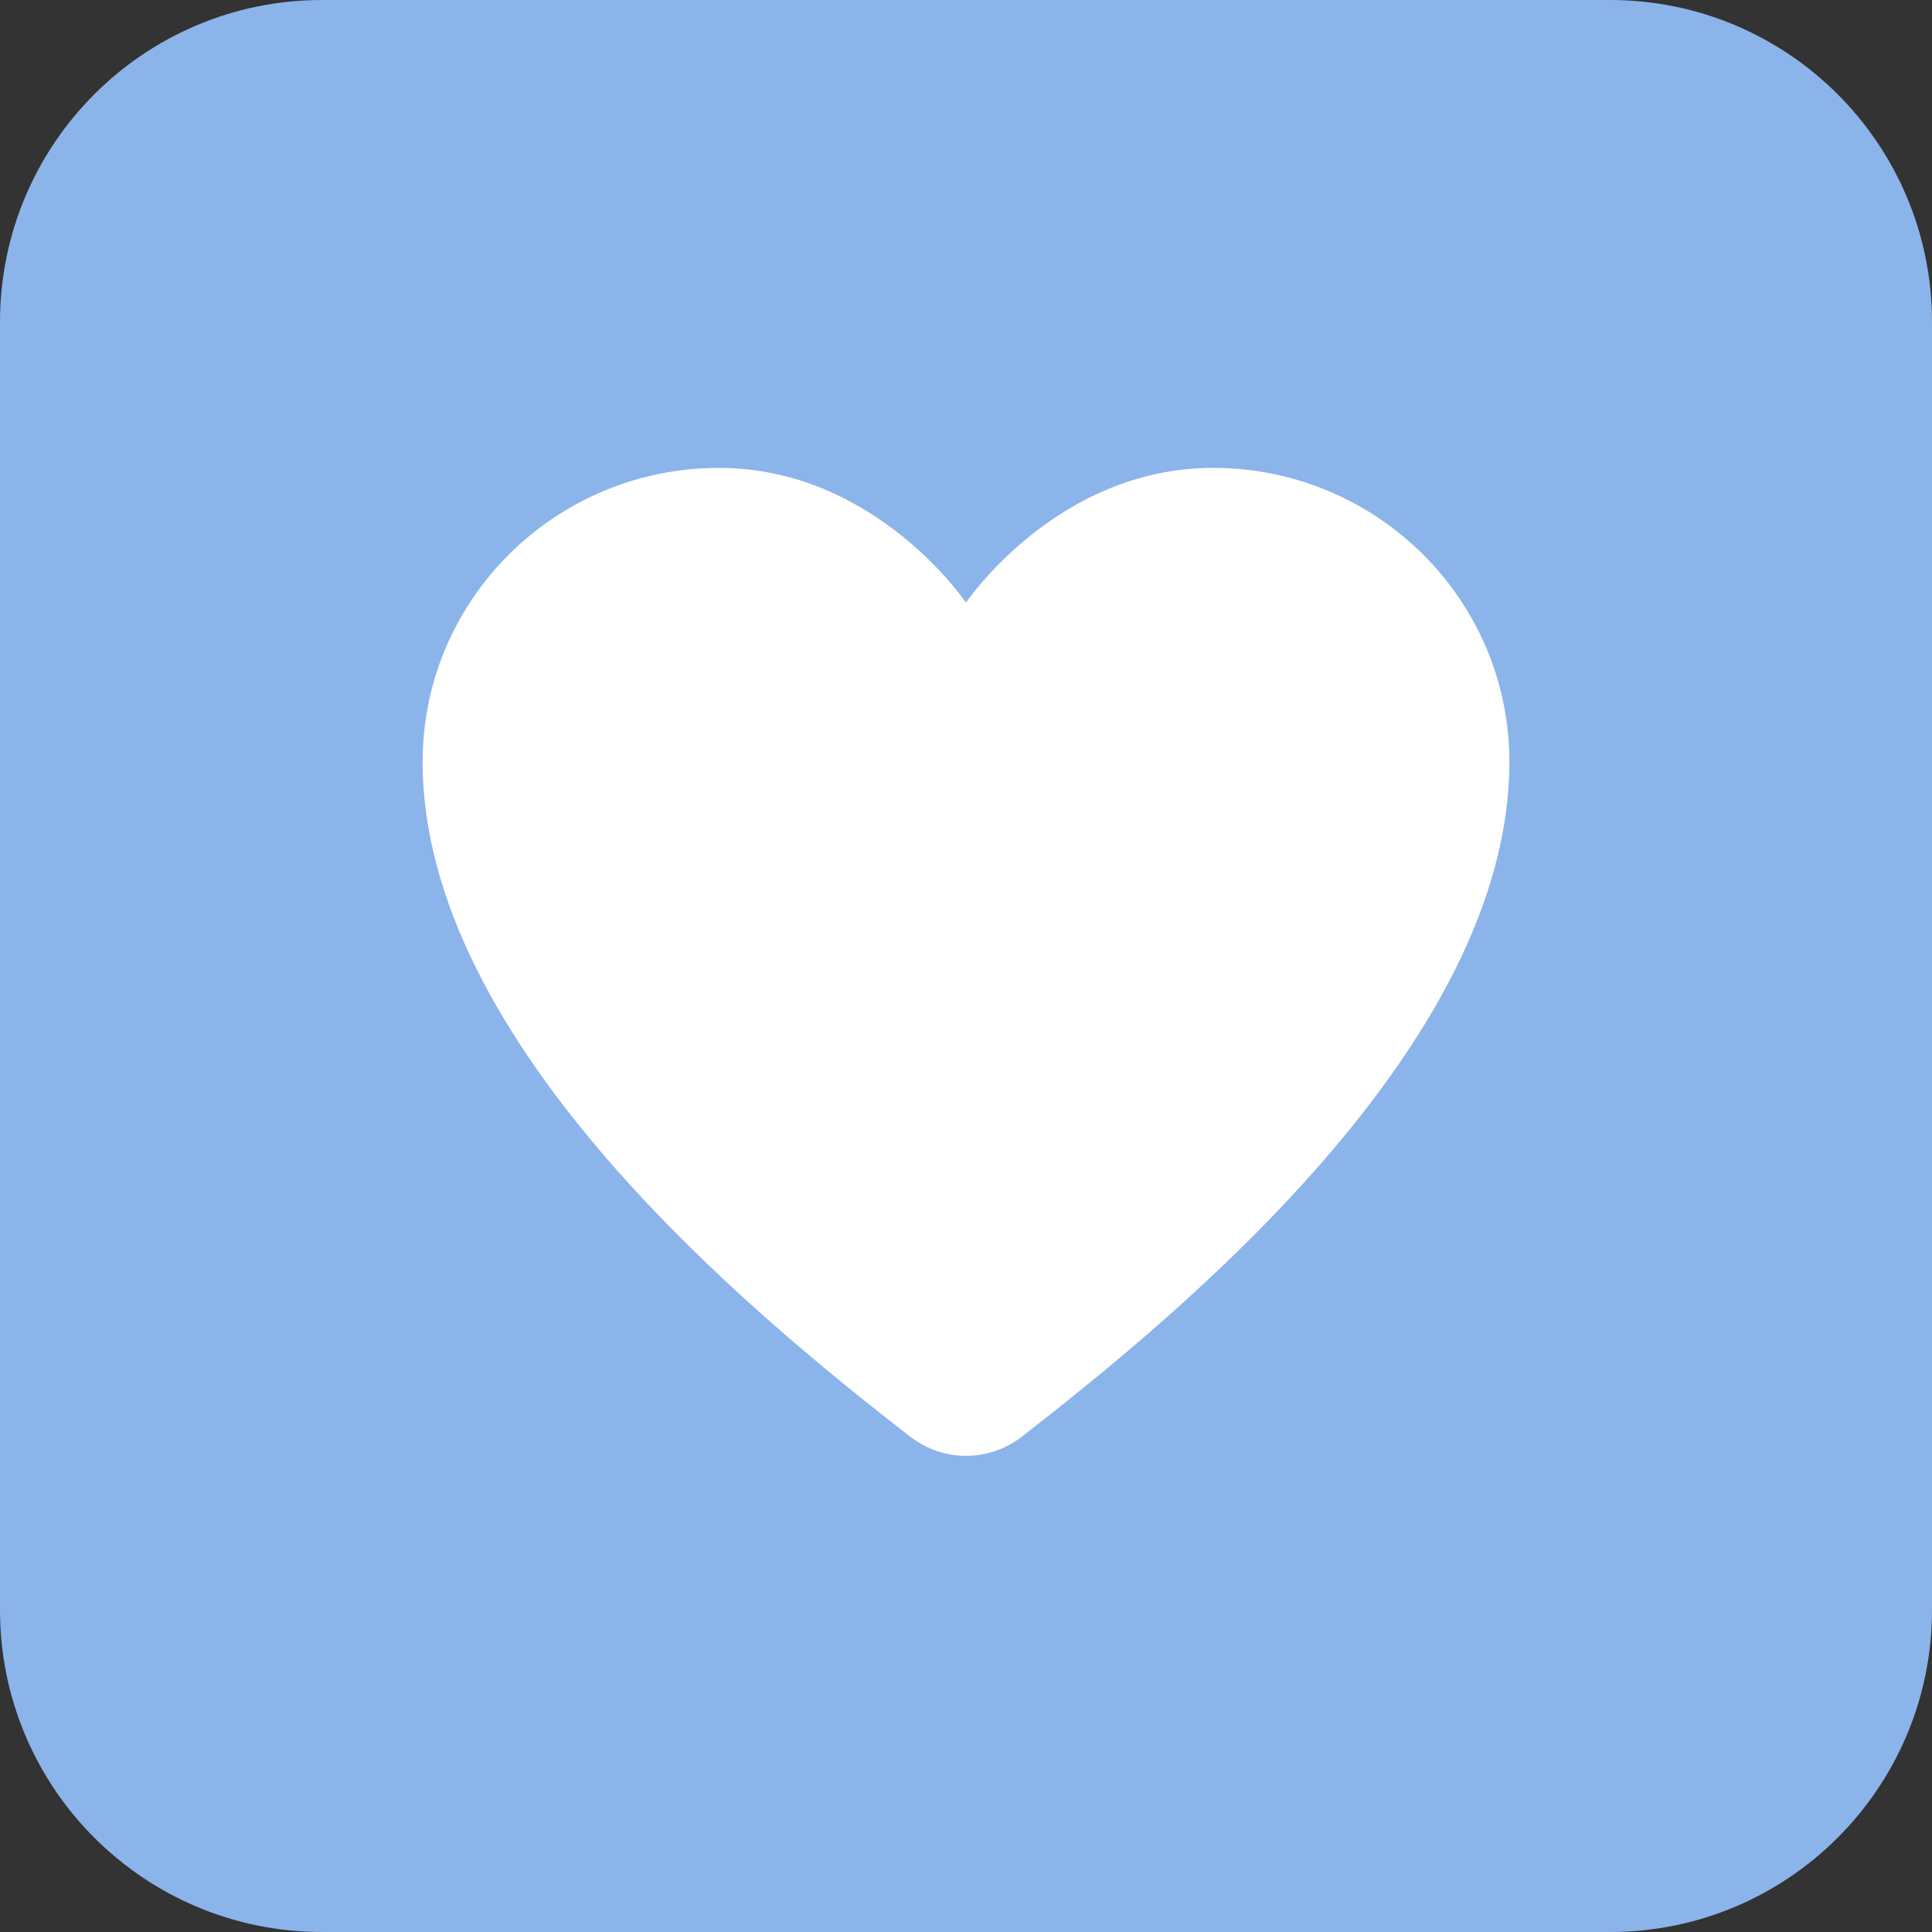
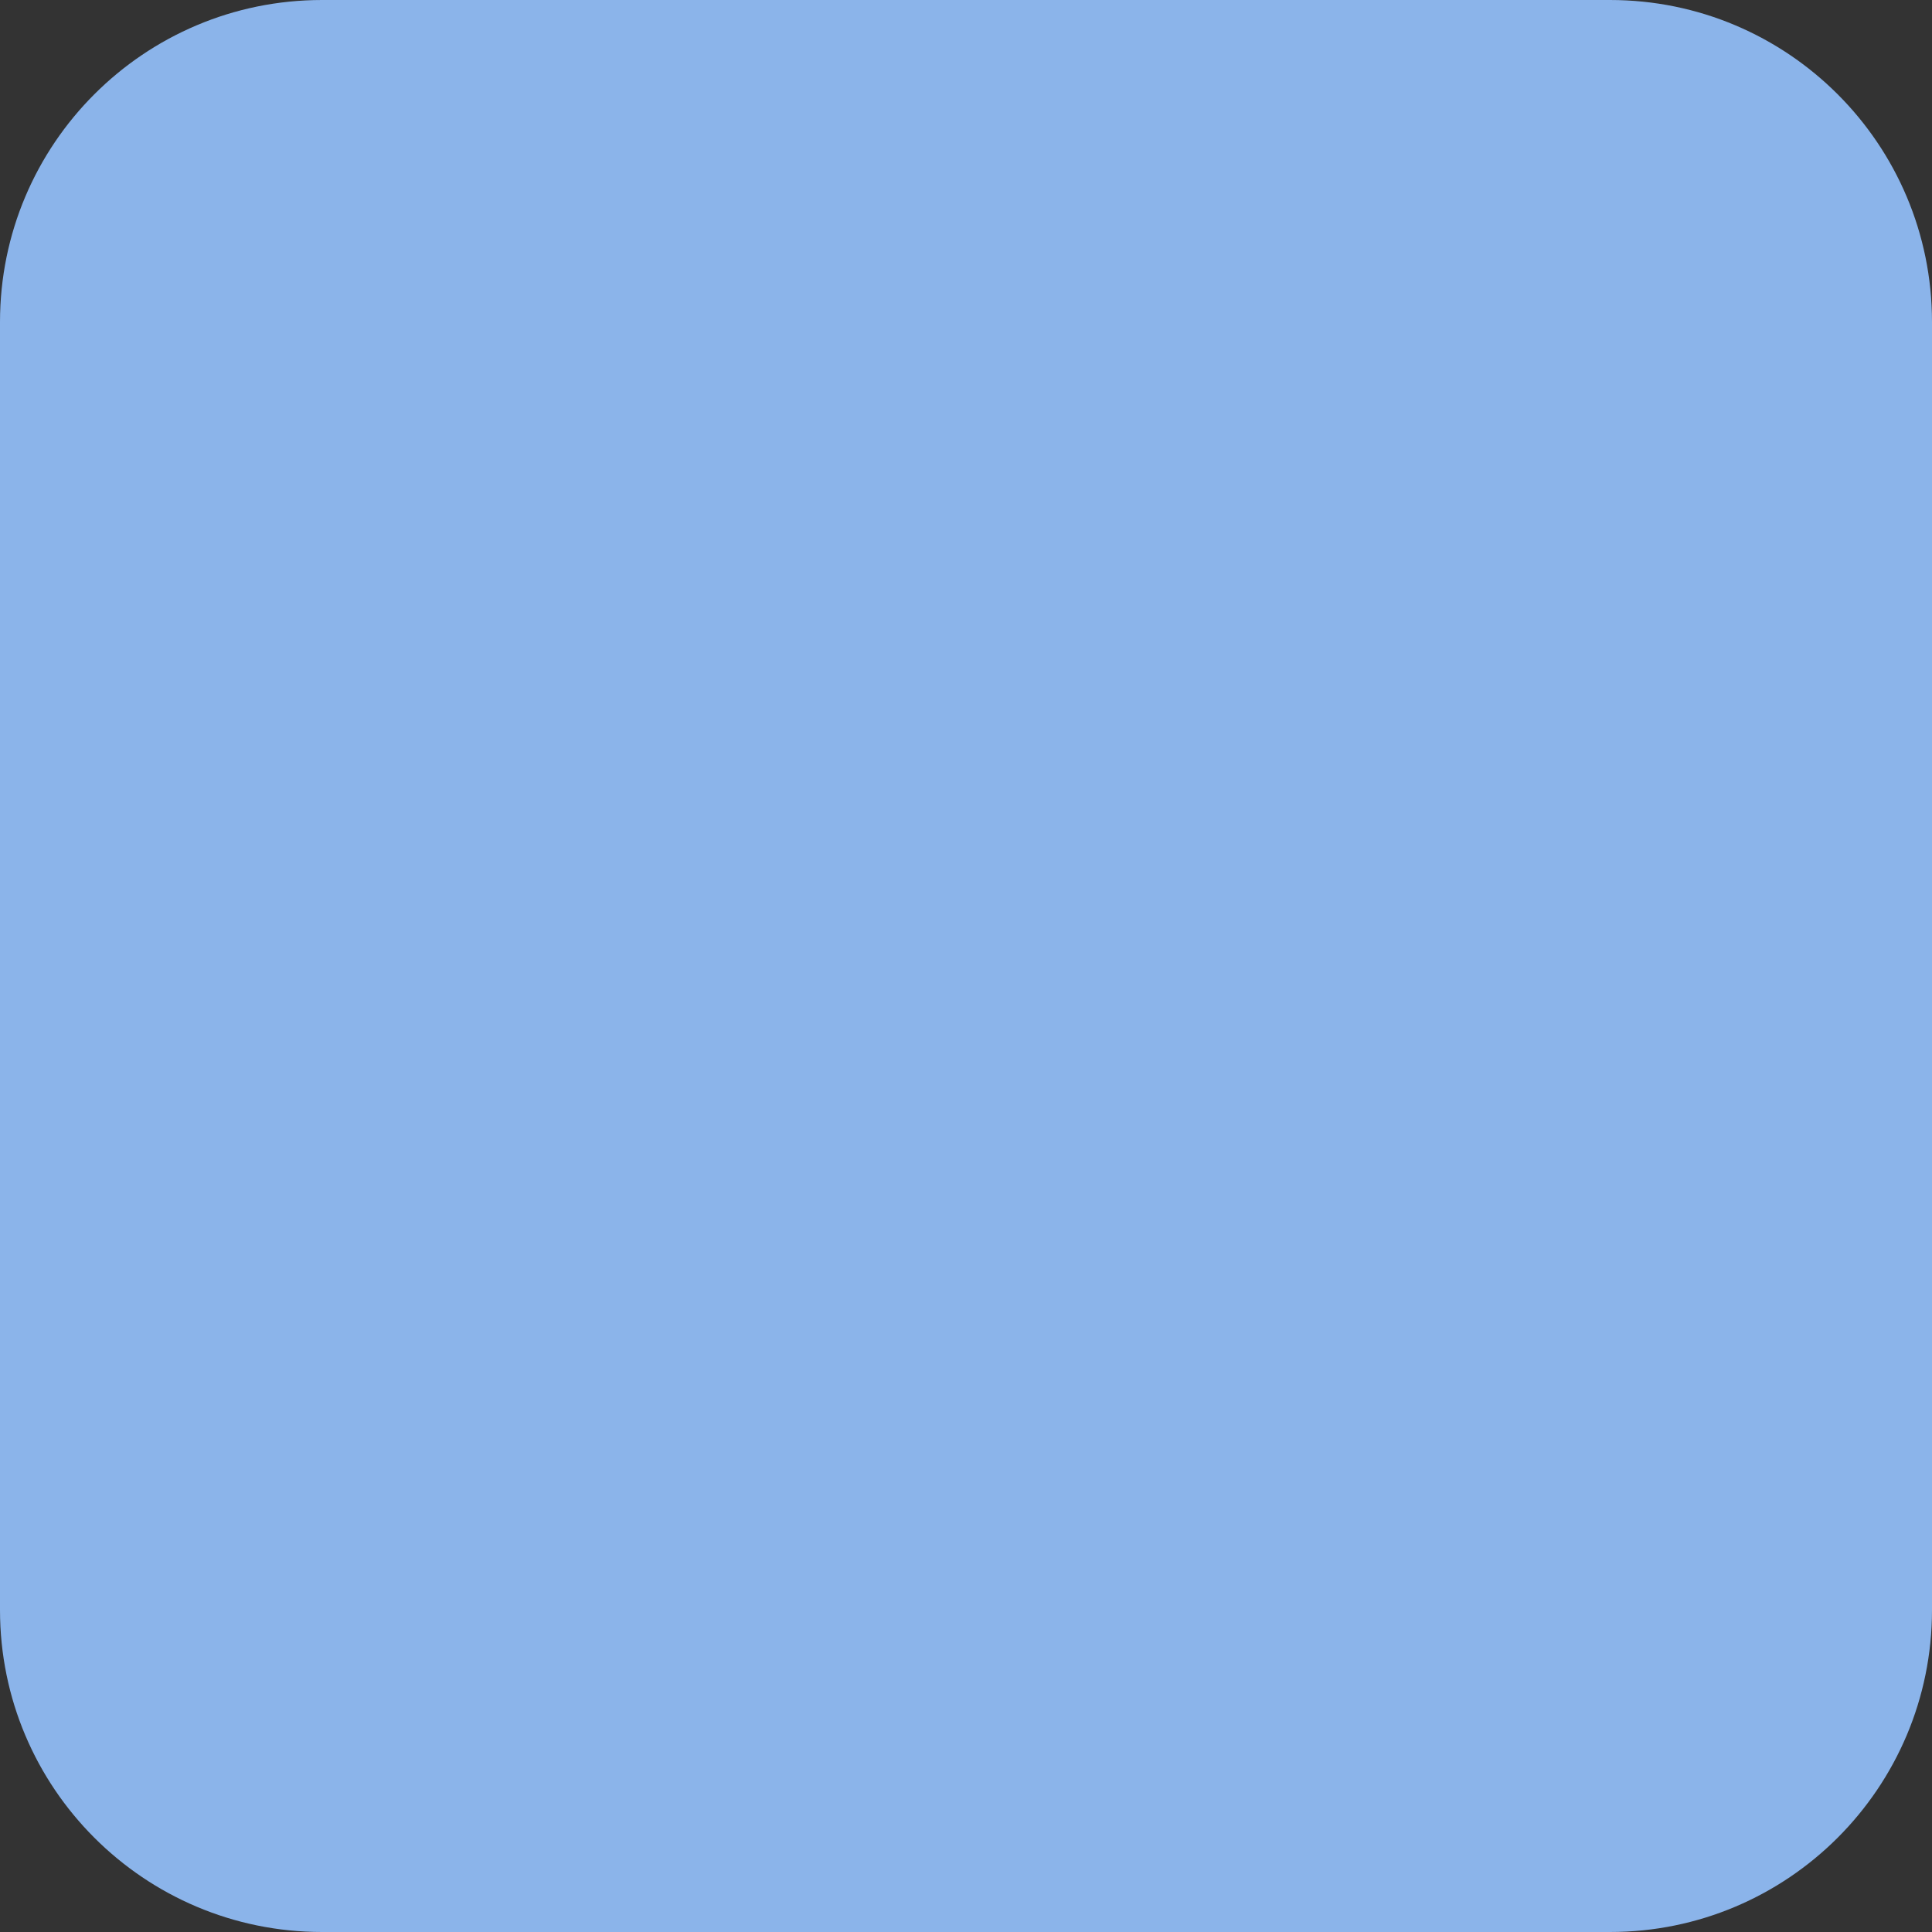
<svg xmlns="http://www.w3.org/2000/svg" width="28" height="28" viewBox="0 0 28 28" fill="none">
  <rect x="0" y="0" width="28" height="28" fill="#333333" stroke="none" />
  <path d="M0 4.667C0 2.089 2.089 0 4.667 0H23.333C25.911 0 28 2.089 28 4.667V23.333C28 25.911 25.911 28 23.333 28H4.667C2.089 28 0 25.911 0 23.333V4.667Z" fill="#8BB4EA" />
  <g clip-path="url(#clip0)">
    <path d="M10.42 6.781C8.048 6.781 6.125 8.688 6.125 11.041C6.125 15.136 10.915 19.049 13.153 20.792C13.155 20.794 13.157 20.795 13.159 20.797C13.175 20.809 13.195 20.826 13.21 20.838L13.212 20.836C13.439 21.006 13.715 21.099 14 21.099C14.285 21.099 14.562 21.007 14.79 20.836V20.838C14.794 20.834 14.8 20.83 14.805 20.826C14.808 20.823 14.813 20.82 14.816 20.817C14.821 20.814 14.825 20.81 14.829 20.806C17.06 19.069 21.875 15.146 21.875 11.041C21.875 8.688 19.952 6.781 17.58 6.781C15.313 6.781 14 8.734 14 8.734C14 8.734 12.687 6.781 10.42 6.781Z" fill="white" />
  </g>
  <defs>
    <clipPath id="clip0">
-       <rect width="15.75" height="15.75" fill="white" transform="translate(6.125 6.125)" />
-     </clipPath>
+       </clipPath>
  </defs>
</svg>